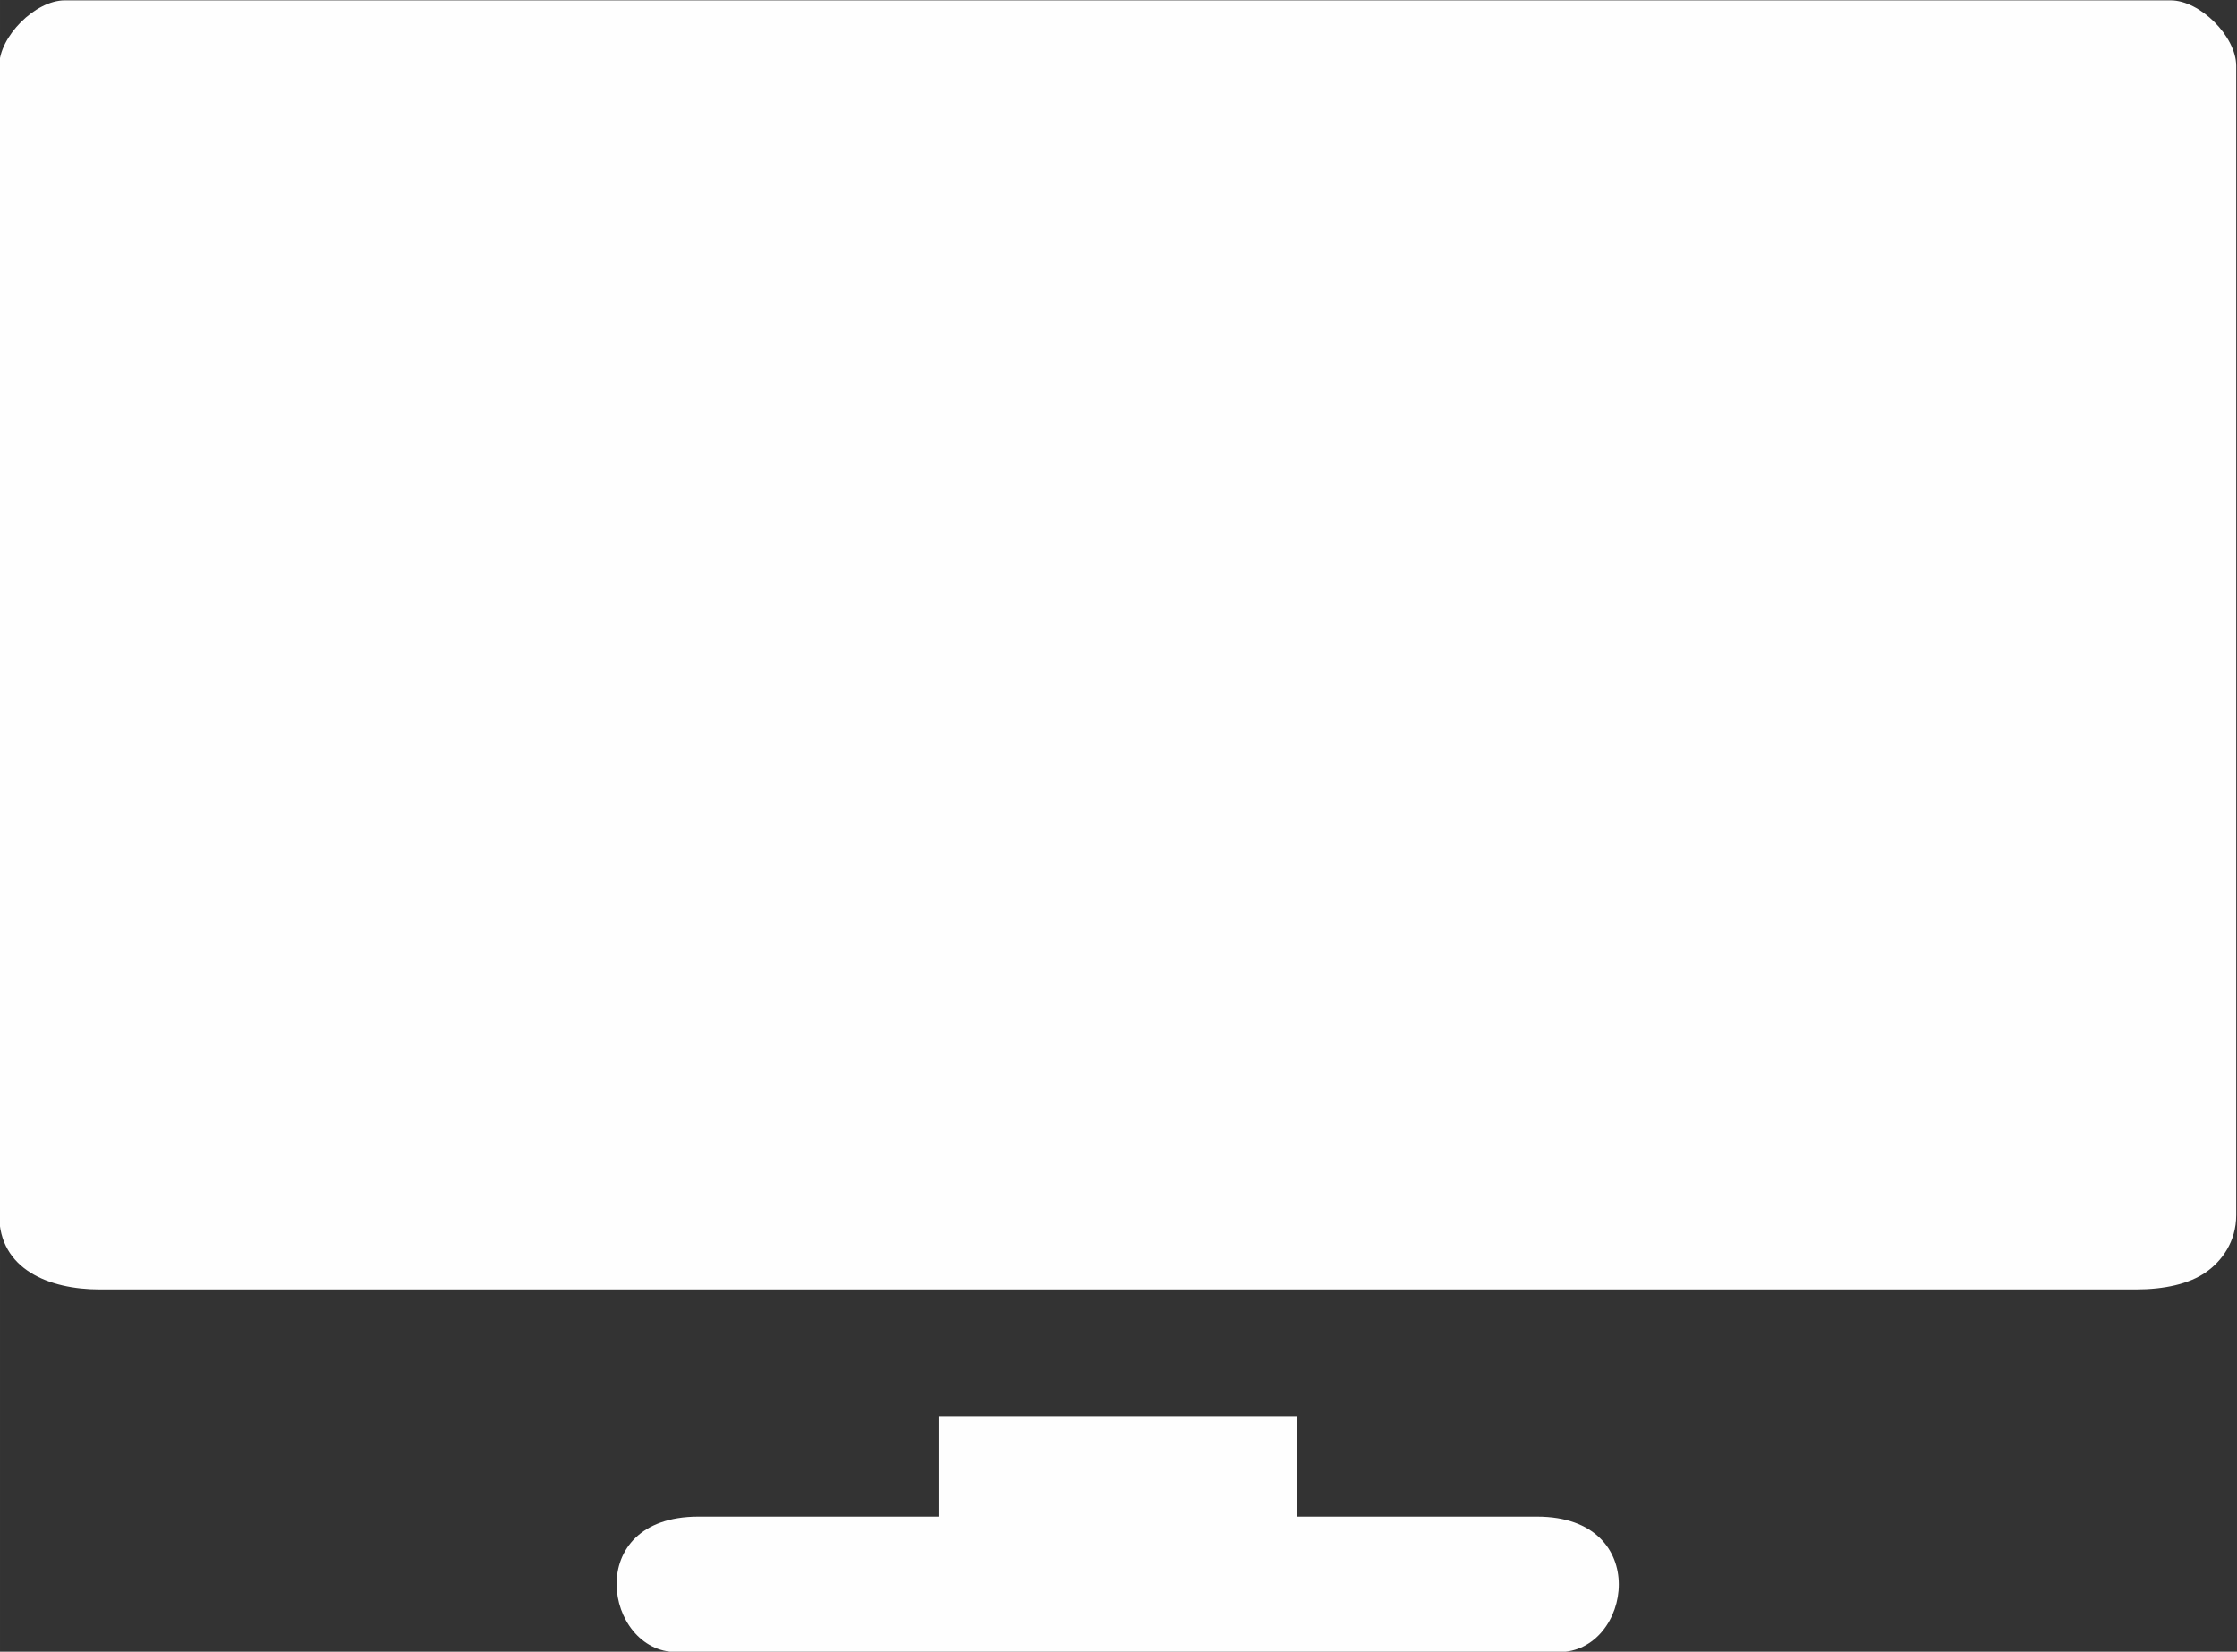
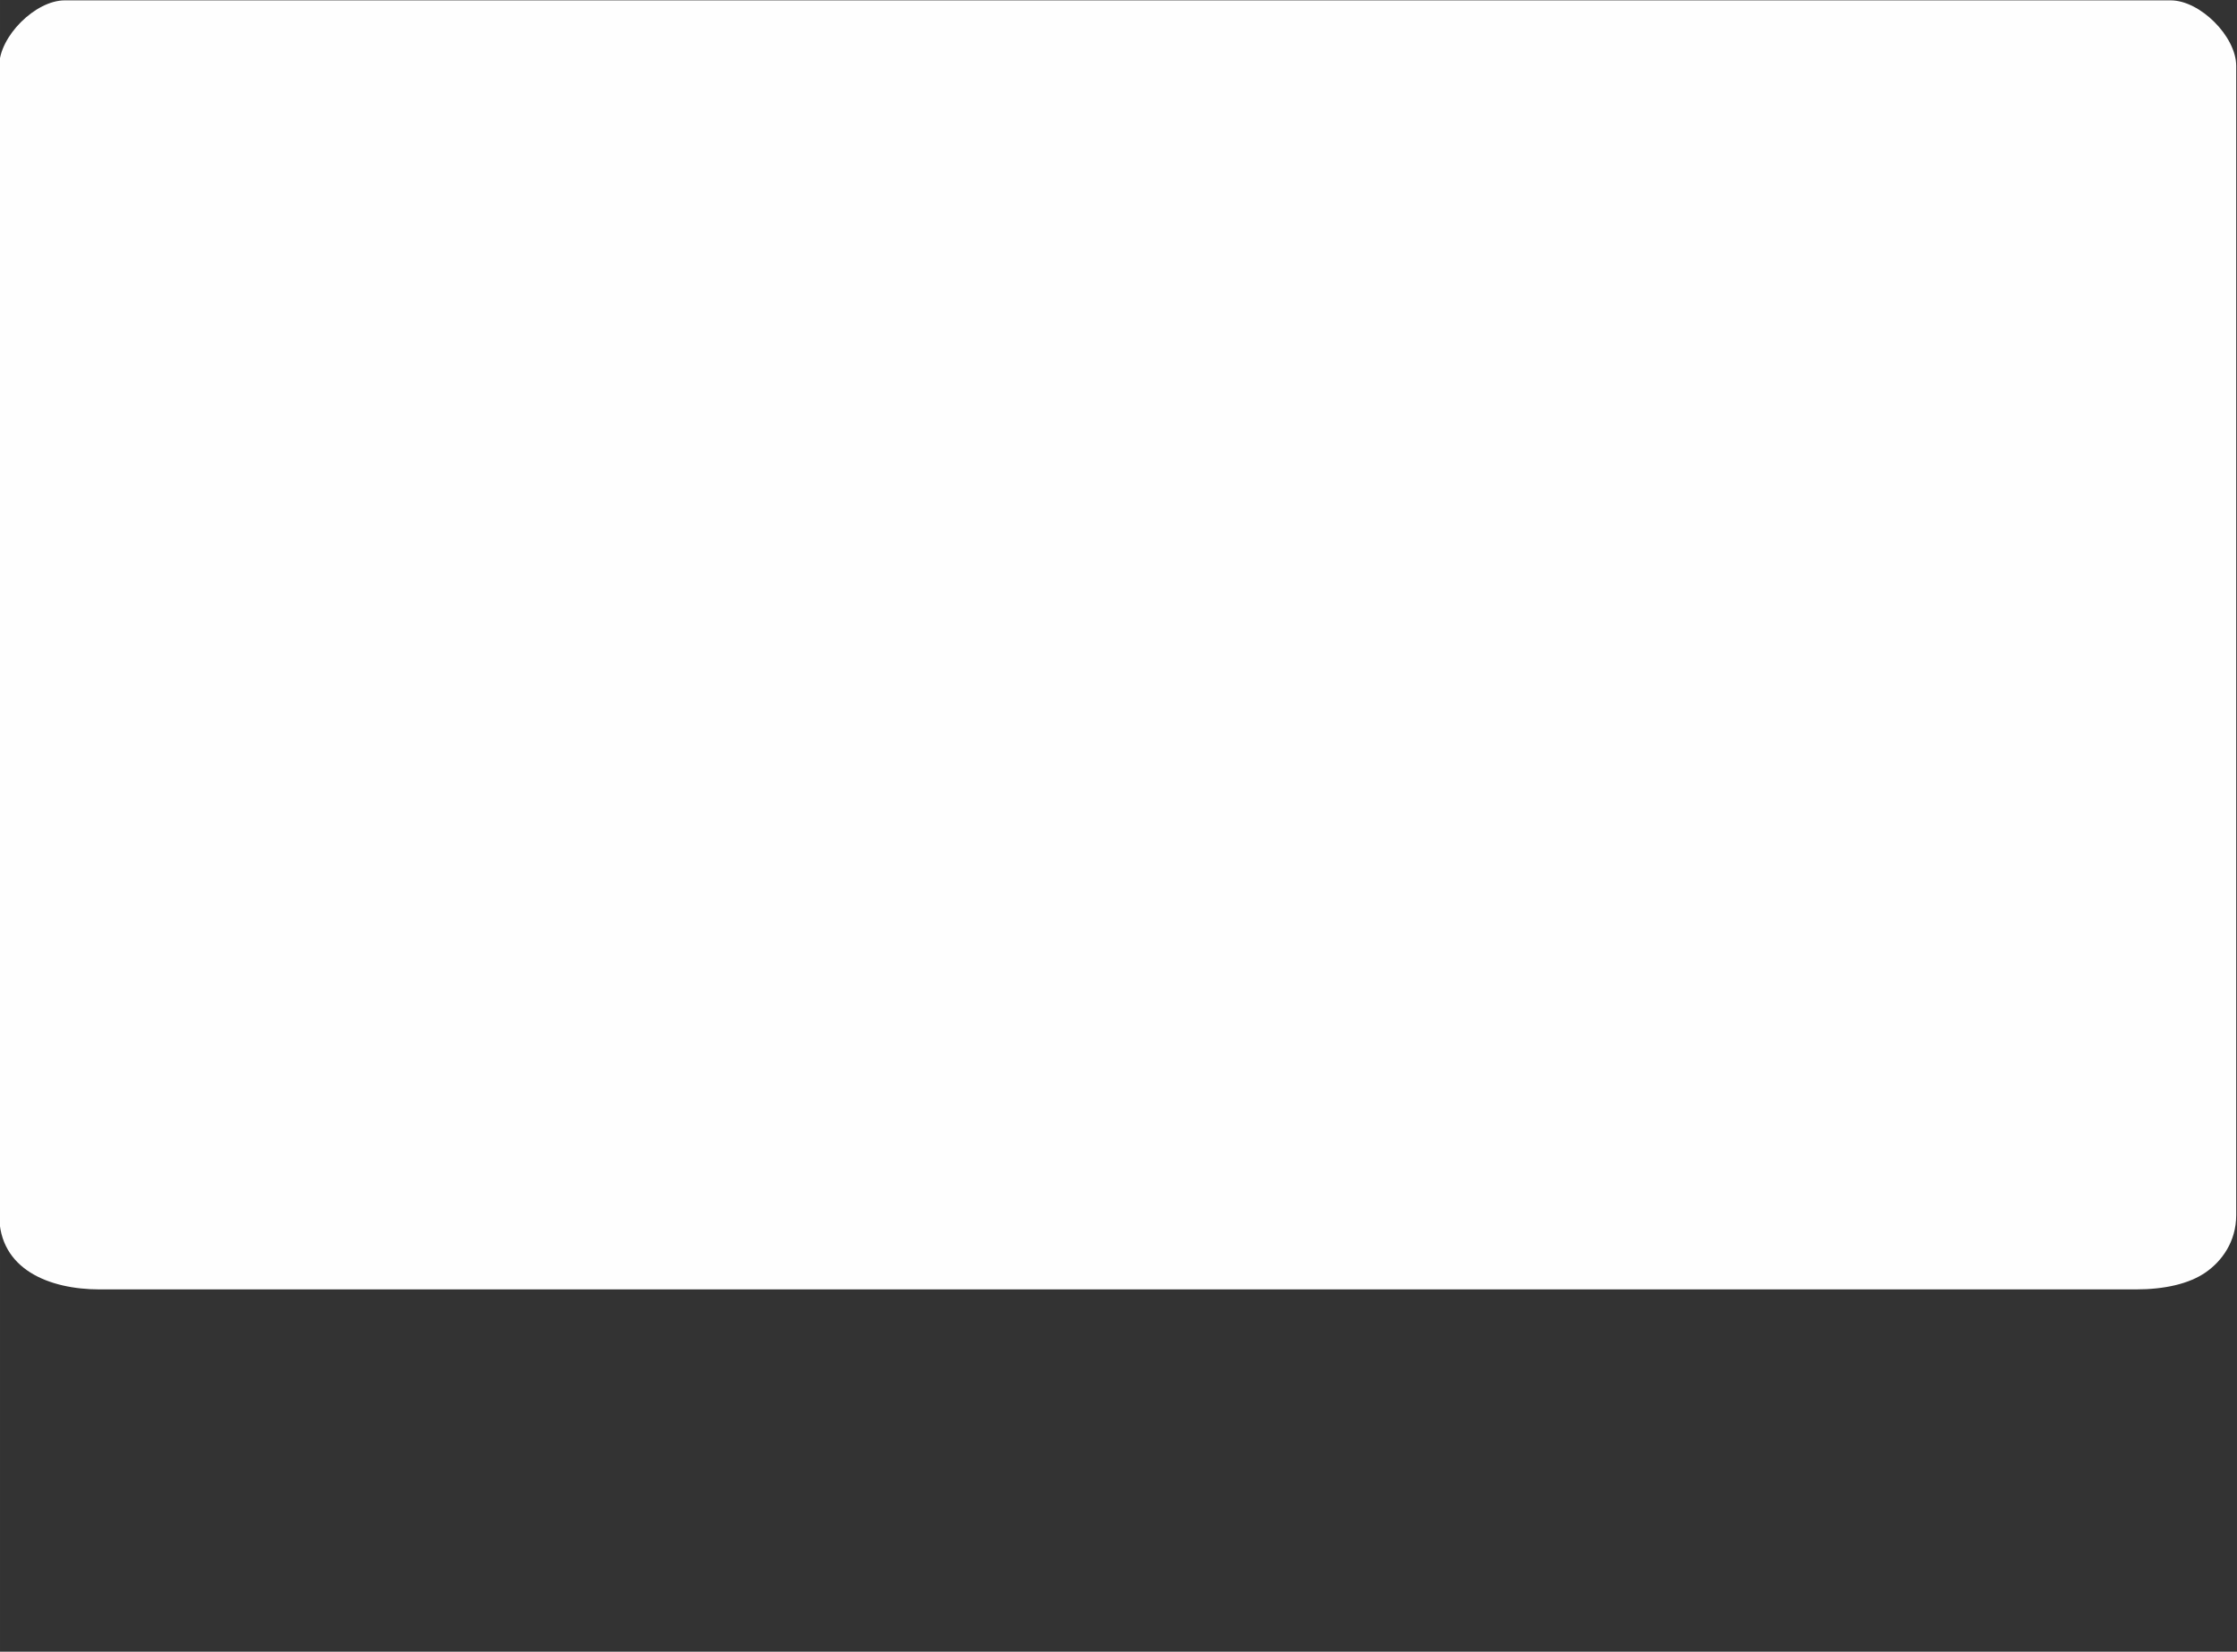
<svg xmlns="http://www.w3.org/2000/svg" xml:space="preserve" width="63.506mm" height="46.885mm" style="shape-rendering:geometricPrecision; text-rendering:geometricPrecision; image-rendering:optimizeQuality; fill-rule:evenodd; clip-rule:evenodd" viewBox="0 0 6350.58 4688.5">
  <rect x="0" y="0" width="6350.58" height="4688.5" fill="#333333" stroke="none" />
  <defs>
    <style type="text/css">  .fil0 {fill:#FEFEFE}  </style>
  </defs>
  <g id="Слой_x0020_1">
    <g id="_3097422259616">
      <path class="fil0" d="M-2.24 187.06l0 3262.11c0,153.53 141.13,210.86 285.28,210.86l5780.02 0c81.78,0 151.77,-15.68 199.25,-48.82 44.92,-31.35 86.03,-86.41 86.03,-162.04l0 -3262.11c0,-83.54 -102.52,-186.05 -186.05,-186.05l-5978.48 0c-83.53,0 -186.05,102.51 -186.05,186.05z" />
-       <path class="fil0" d="M2664.59 4305.01l-682.19 0c-331.99,0 -265.87,384.51 -62.02,384.51l2505.5 0c206.36,0 267.07,-384.51 -62.02,-384.51l-682.19 0 0 -285.28 -1017.08 0 0 285.28z" />
    </g>
  </g>
</svg>